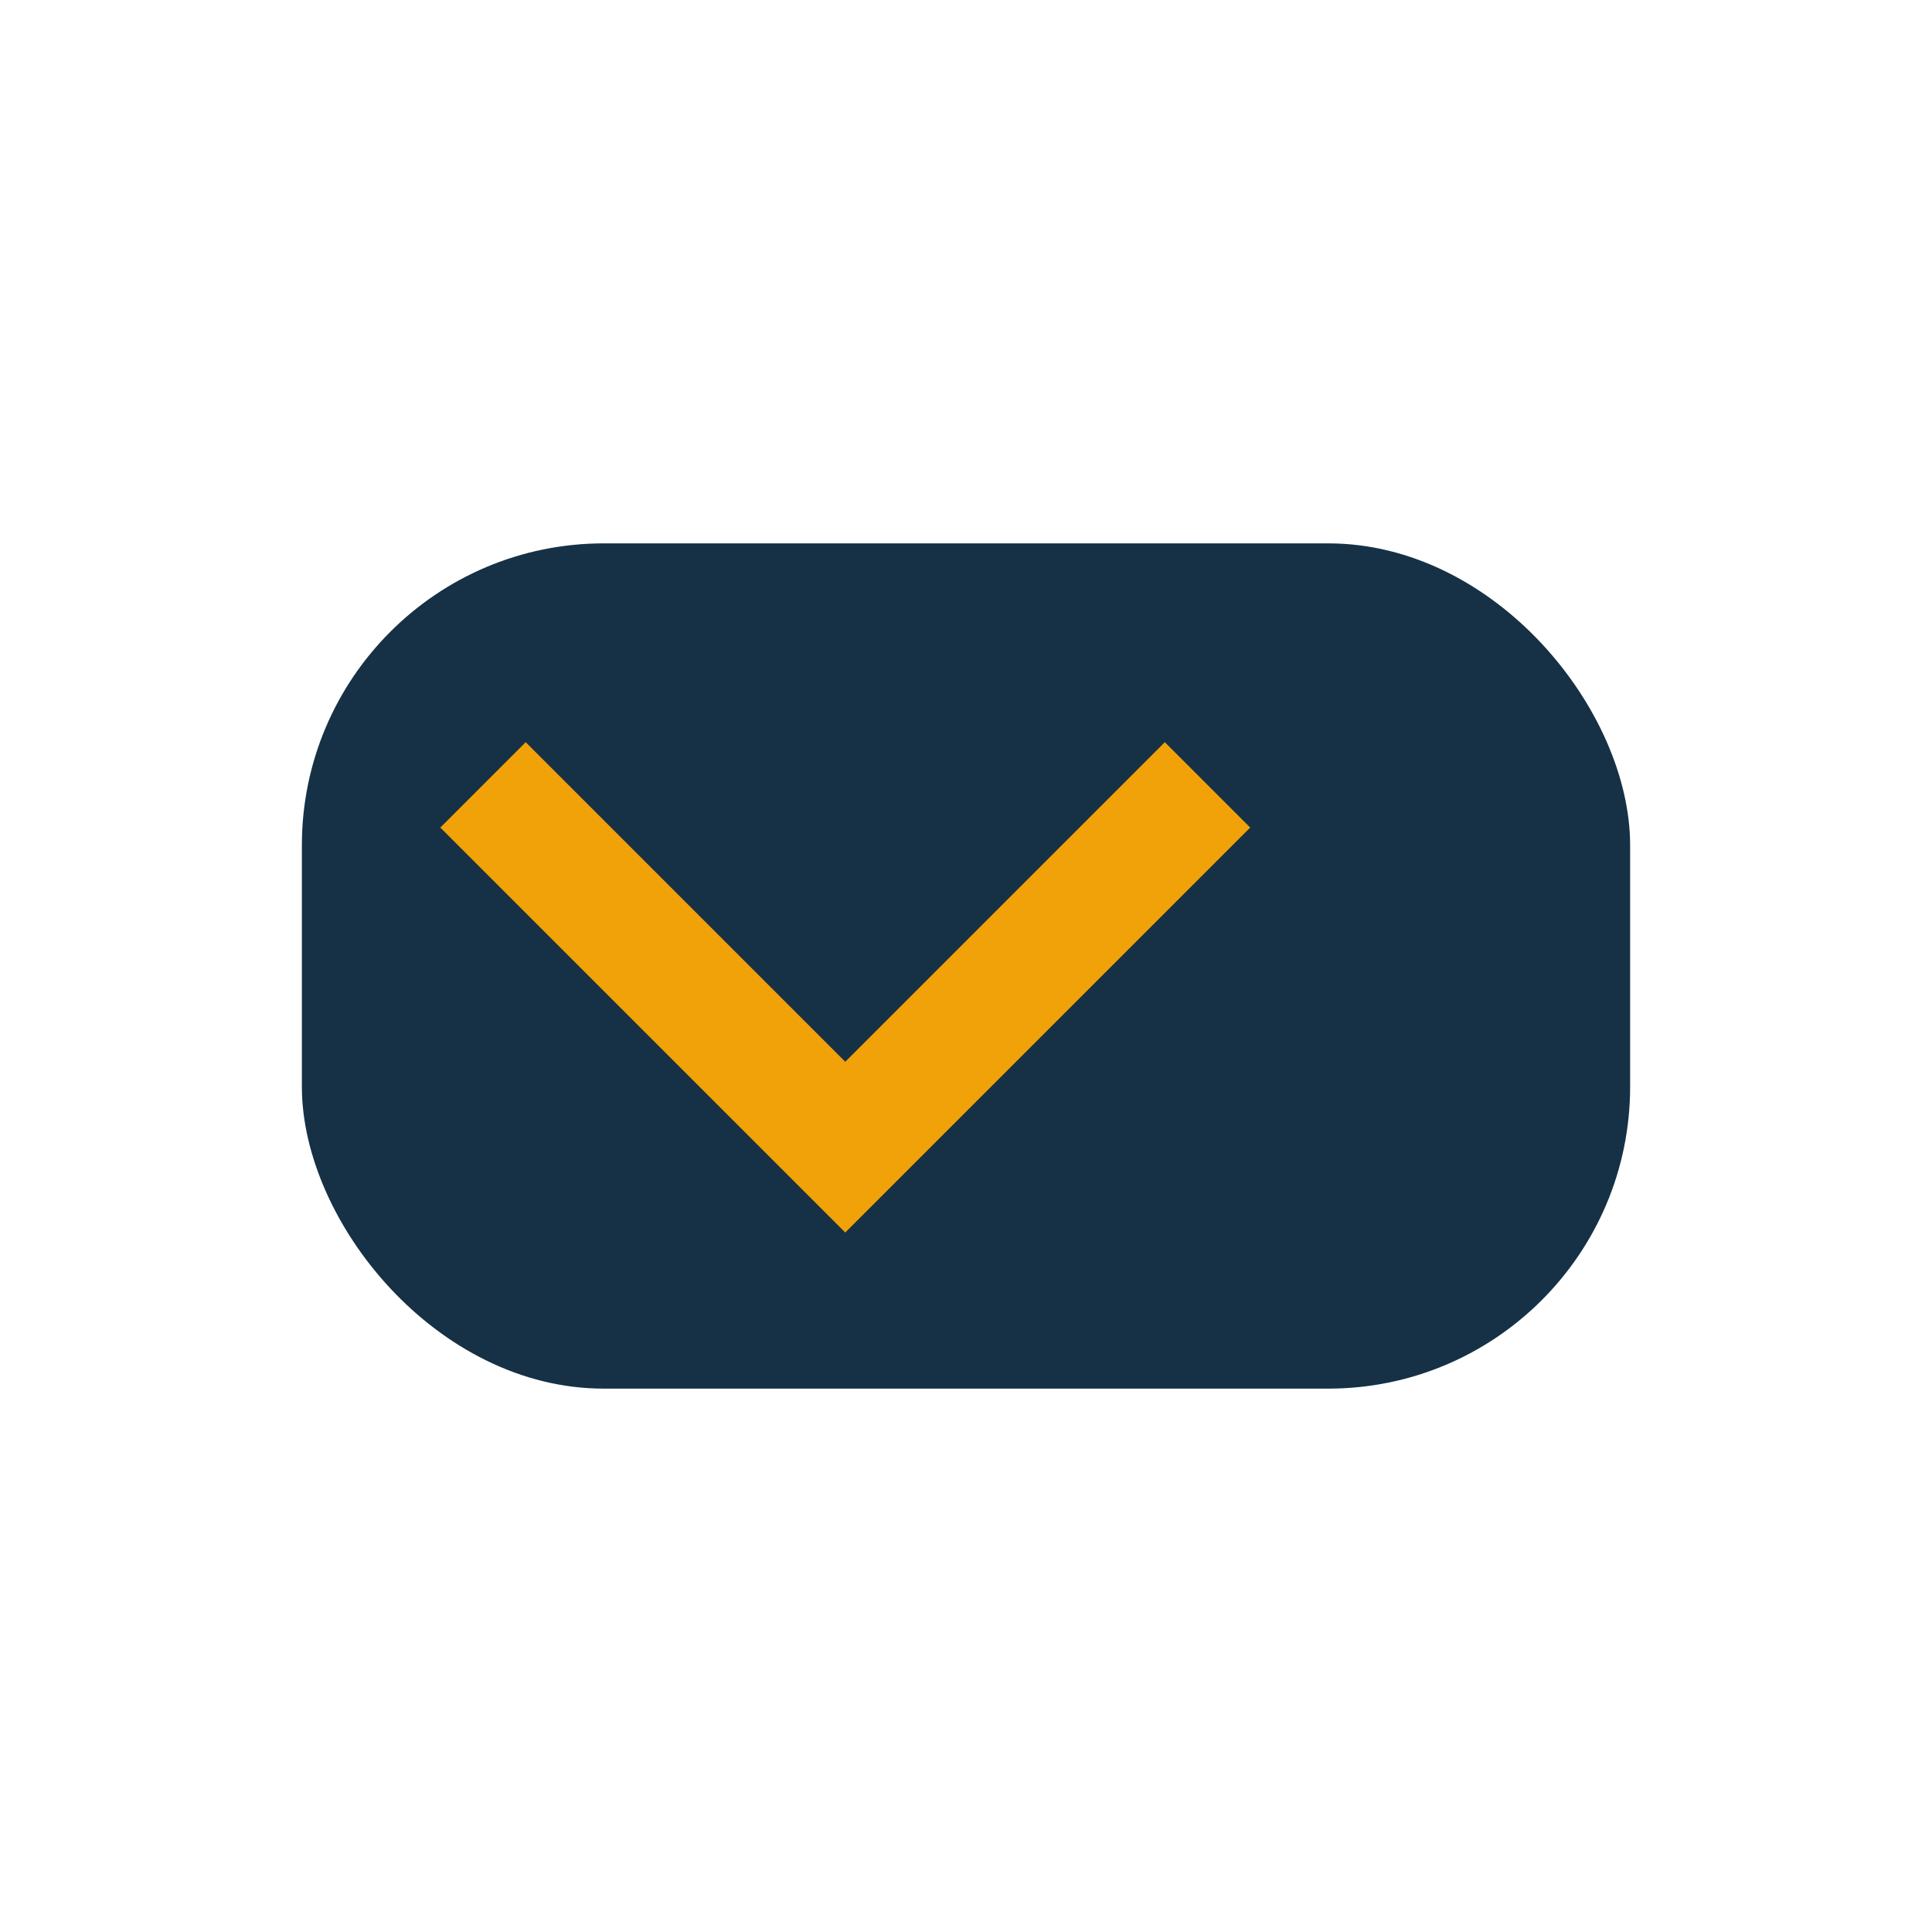
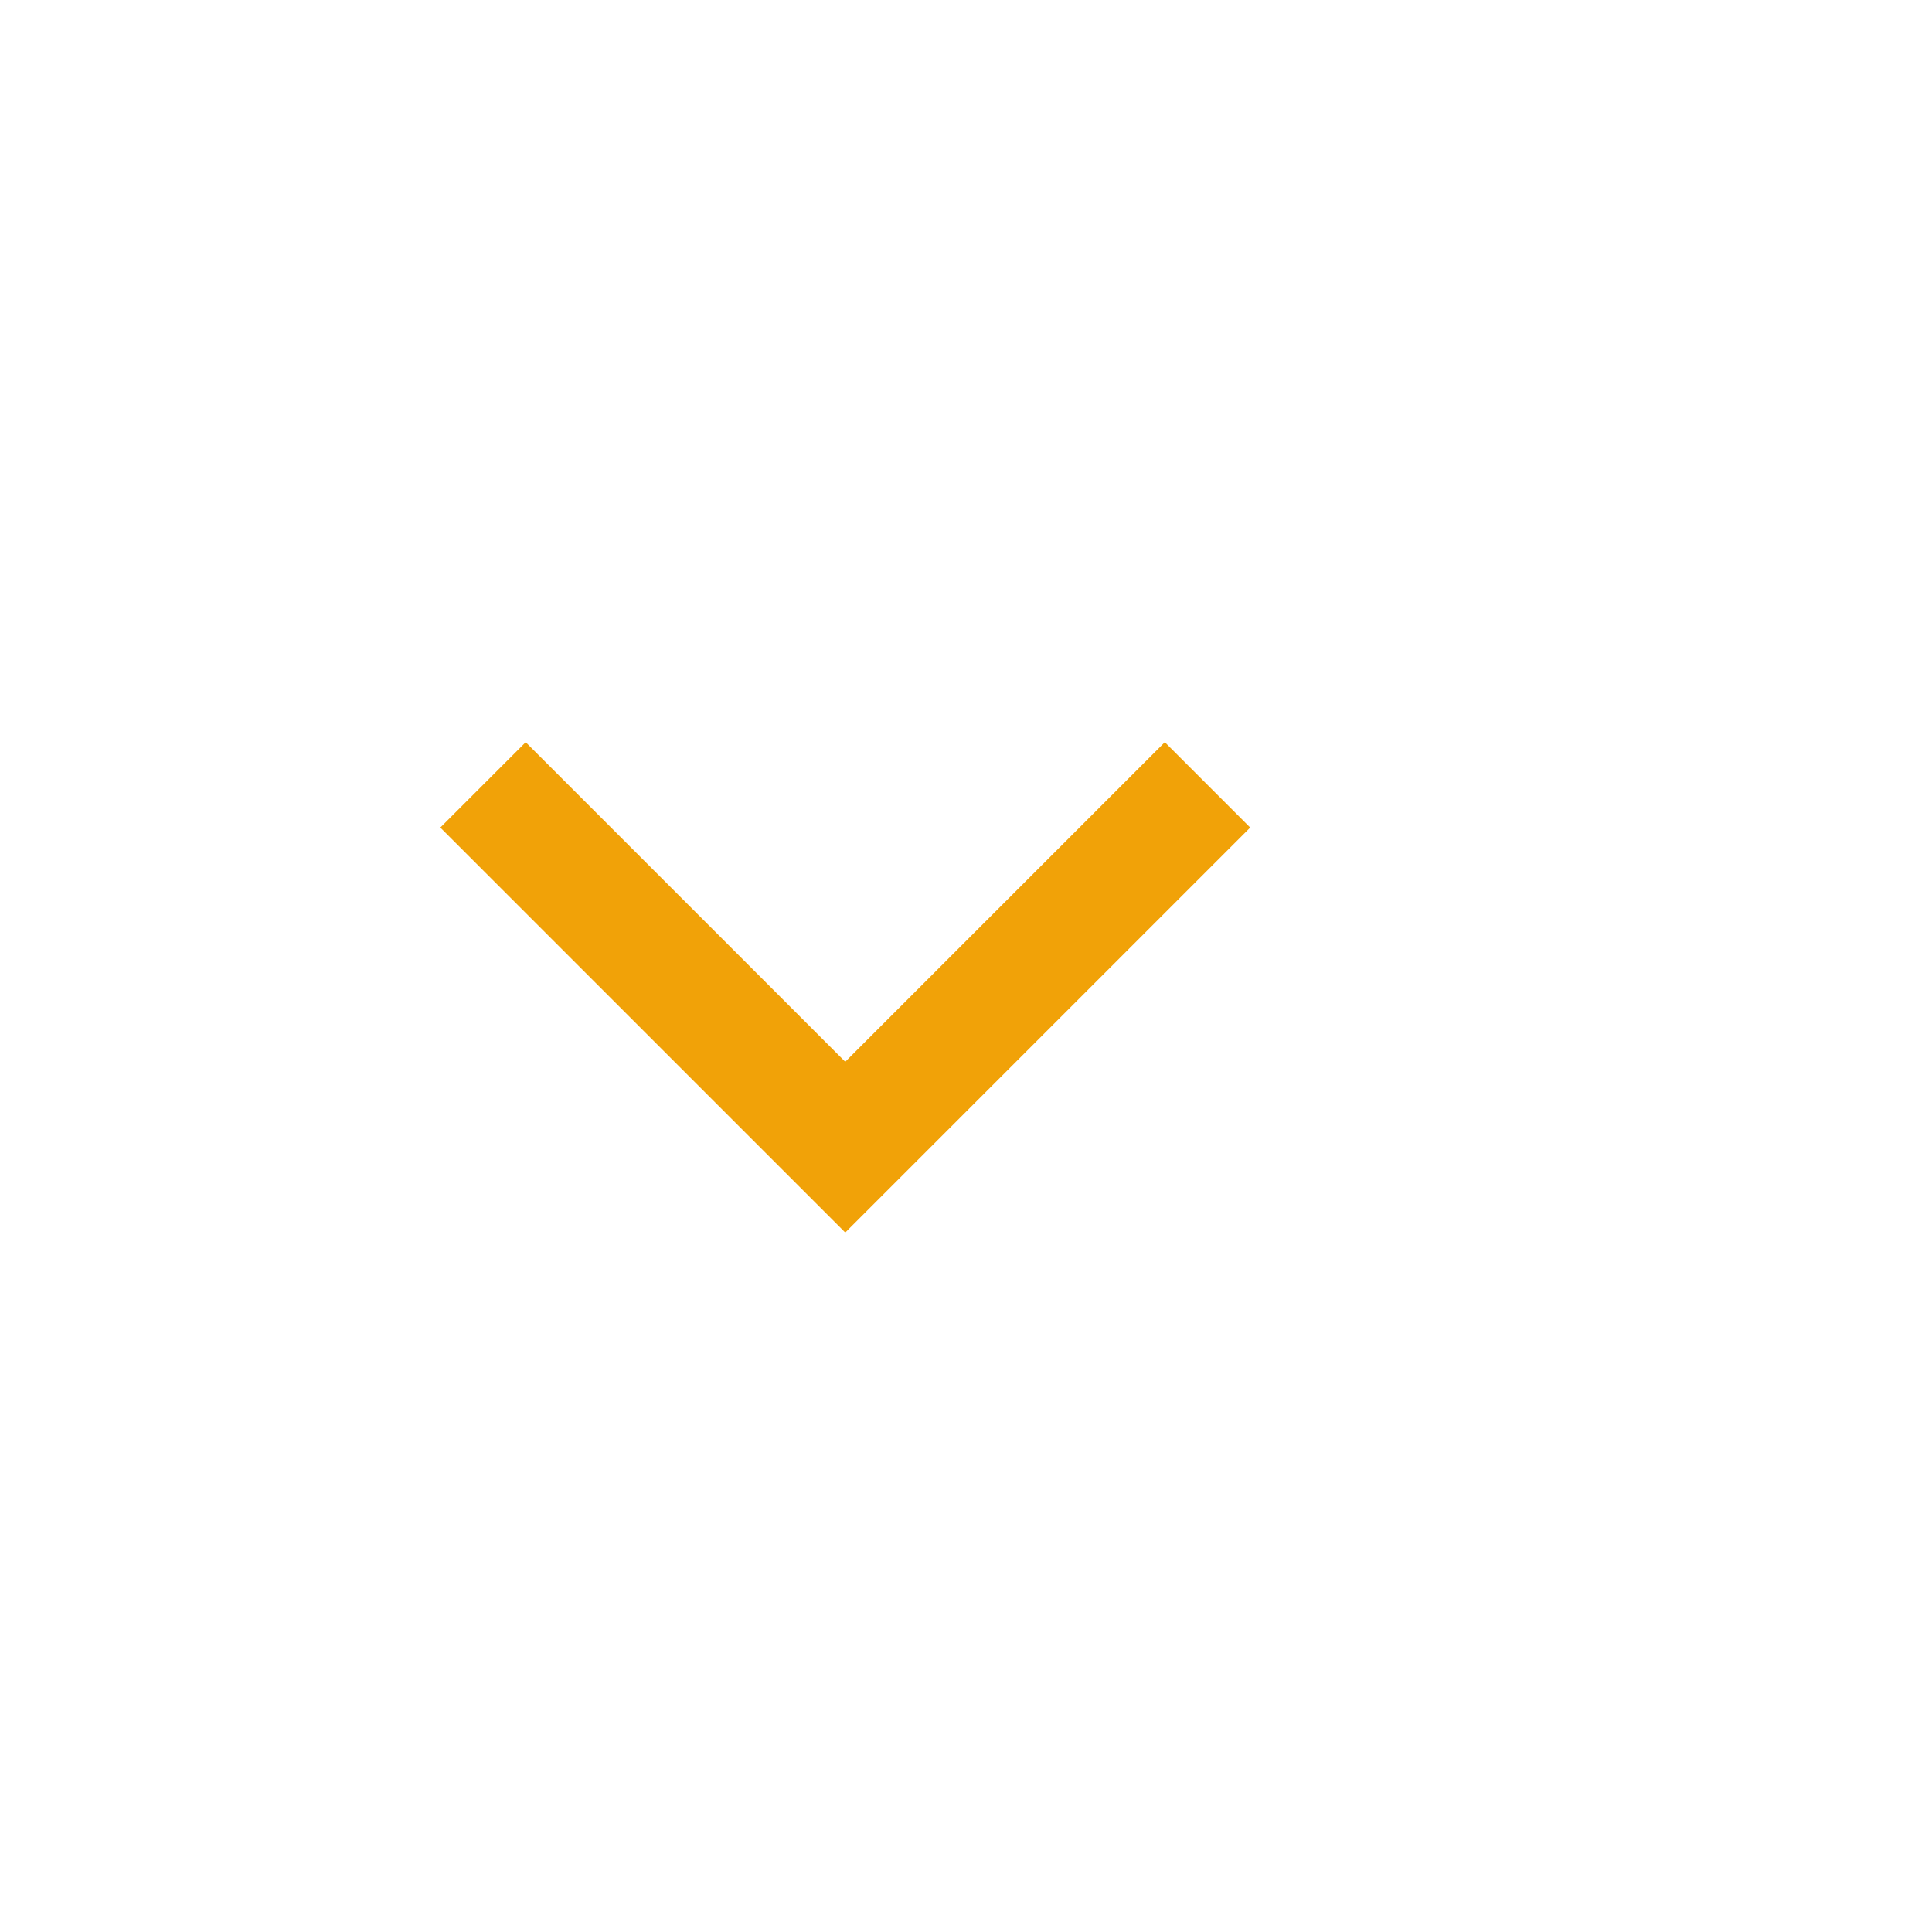
<svg xmlns="http://www.w3.org/2000/svg" width="32" height="32" viewBox="0 0 32 32">
-   <rect x="5" y="9" width="22" height="14" rx="5" fill="#163145" />
  <path d="M8 13l6 6 6-6" stroke="#F1A208" stroke-width="2" fill="none" />
</svg>